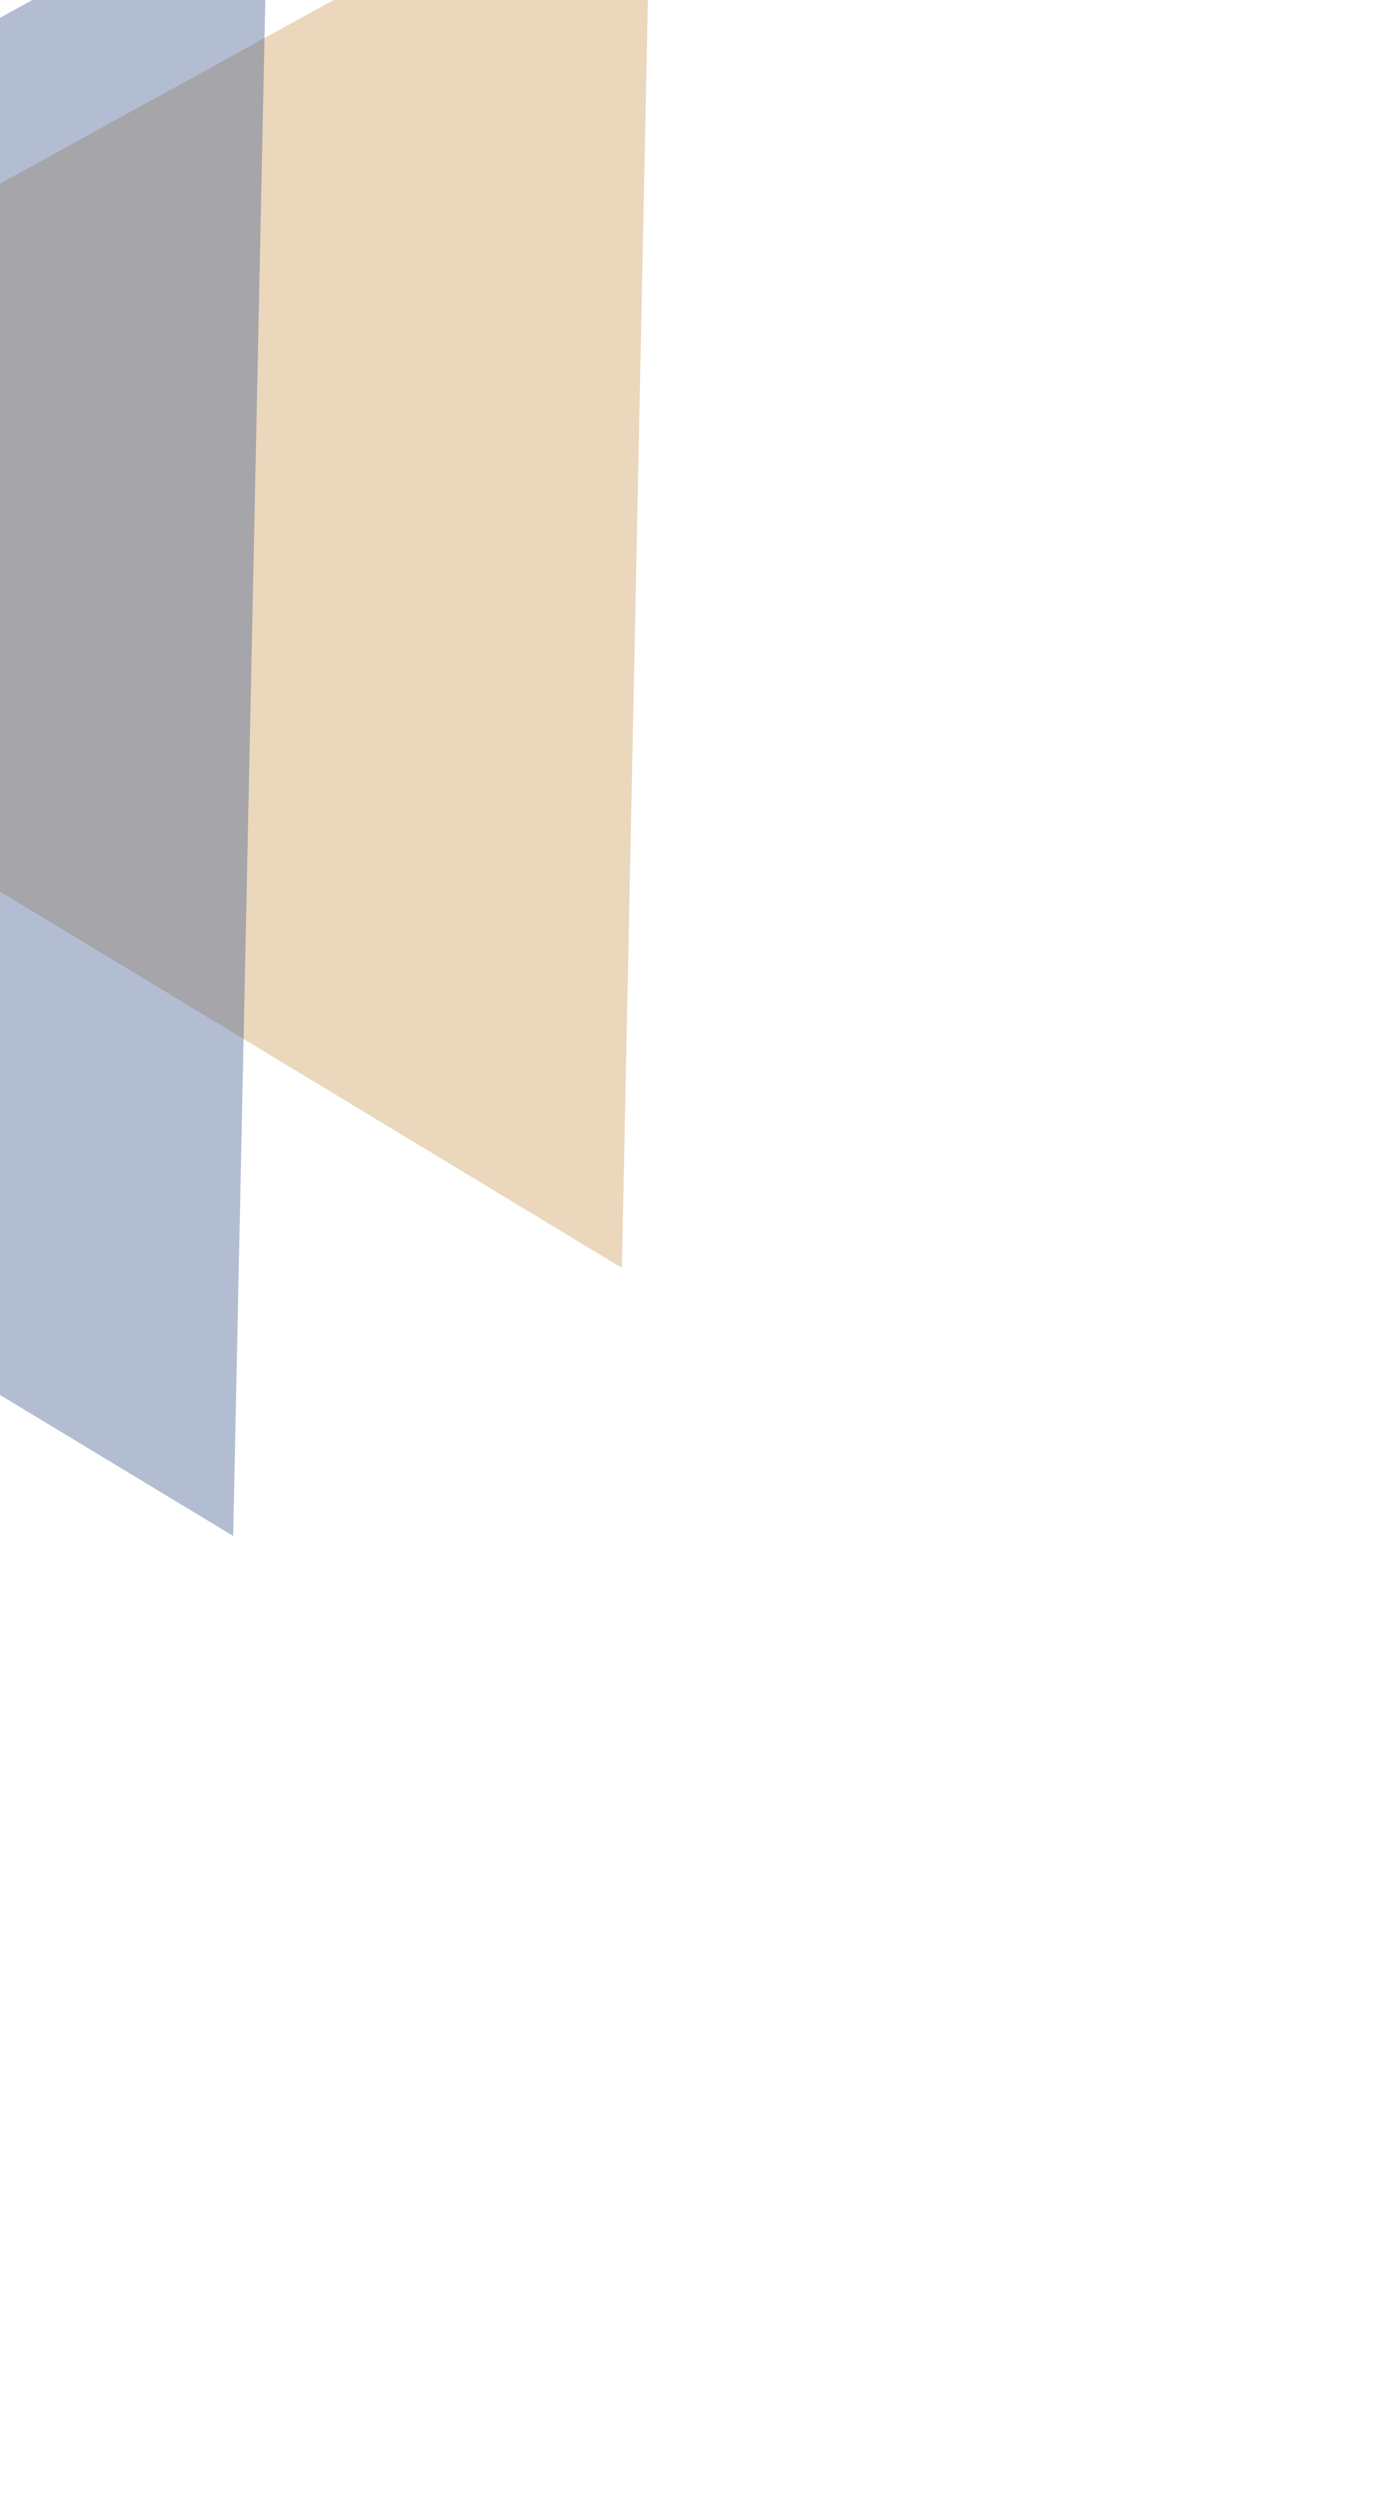
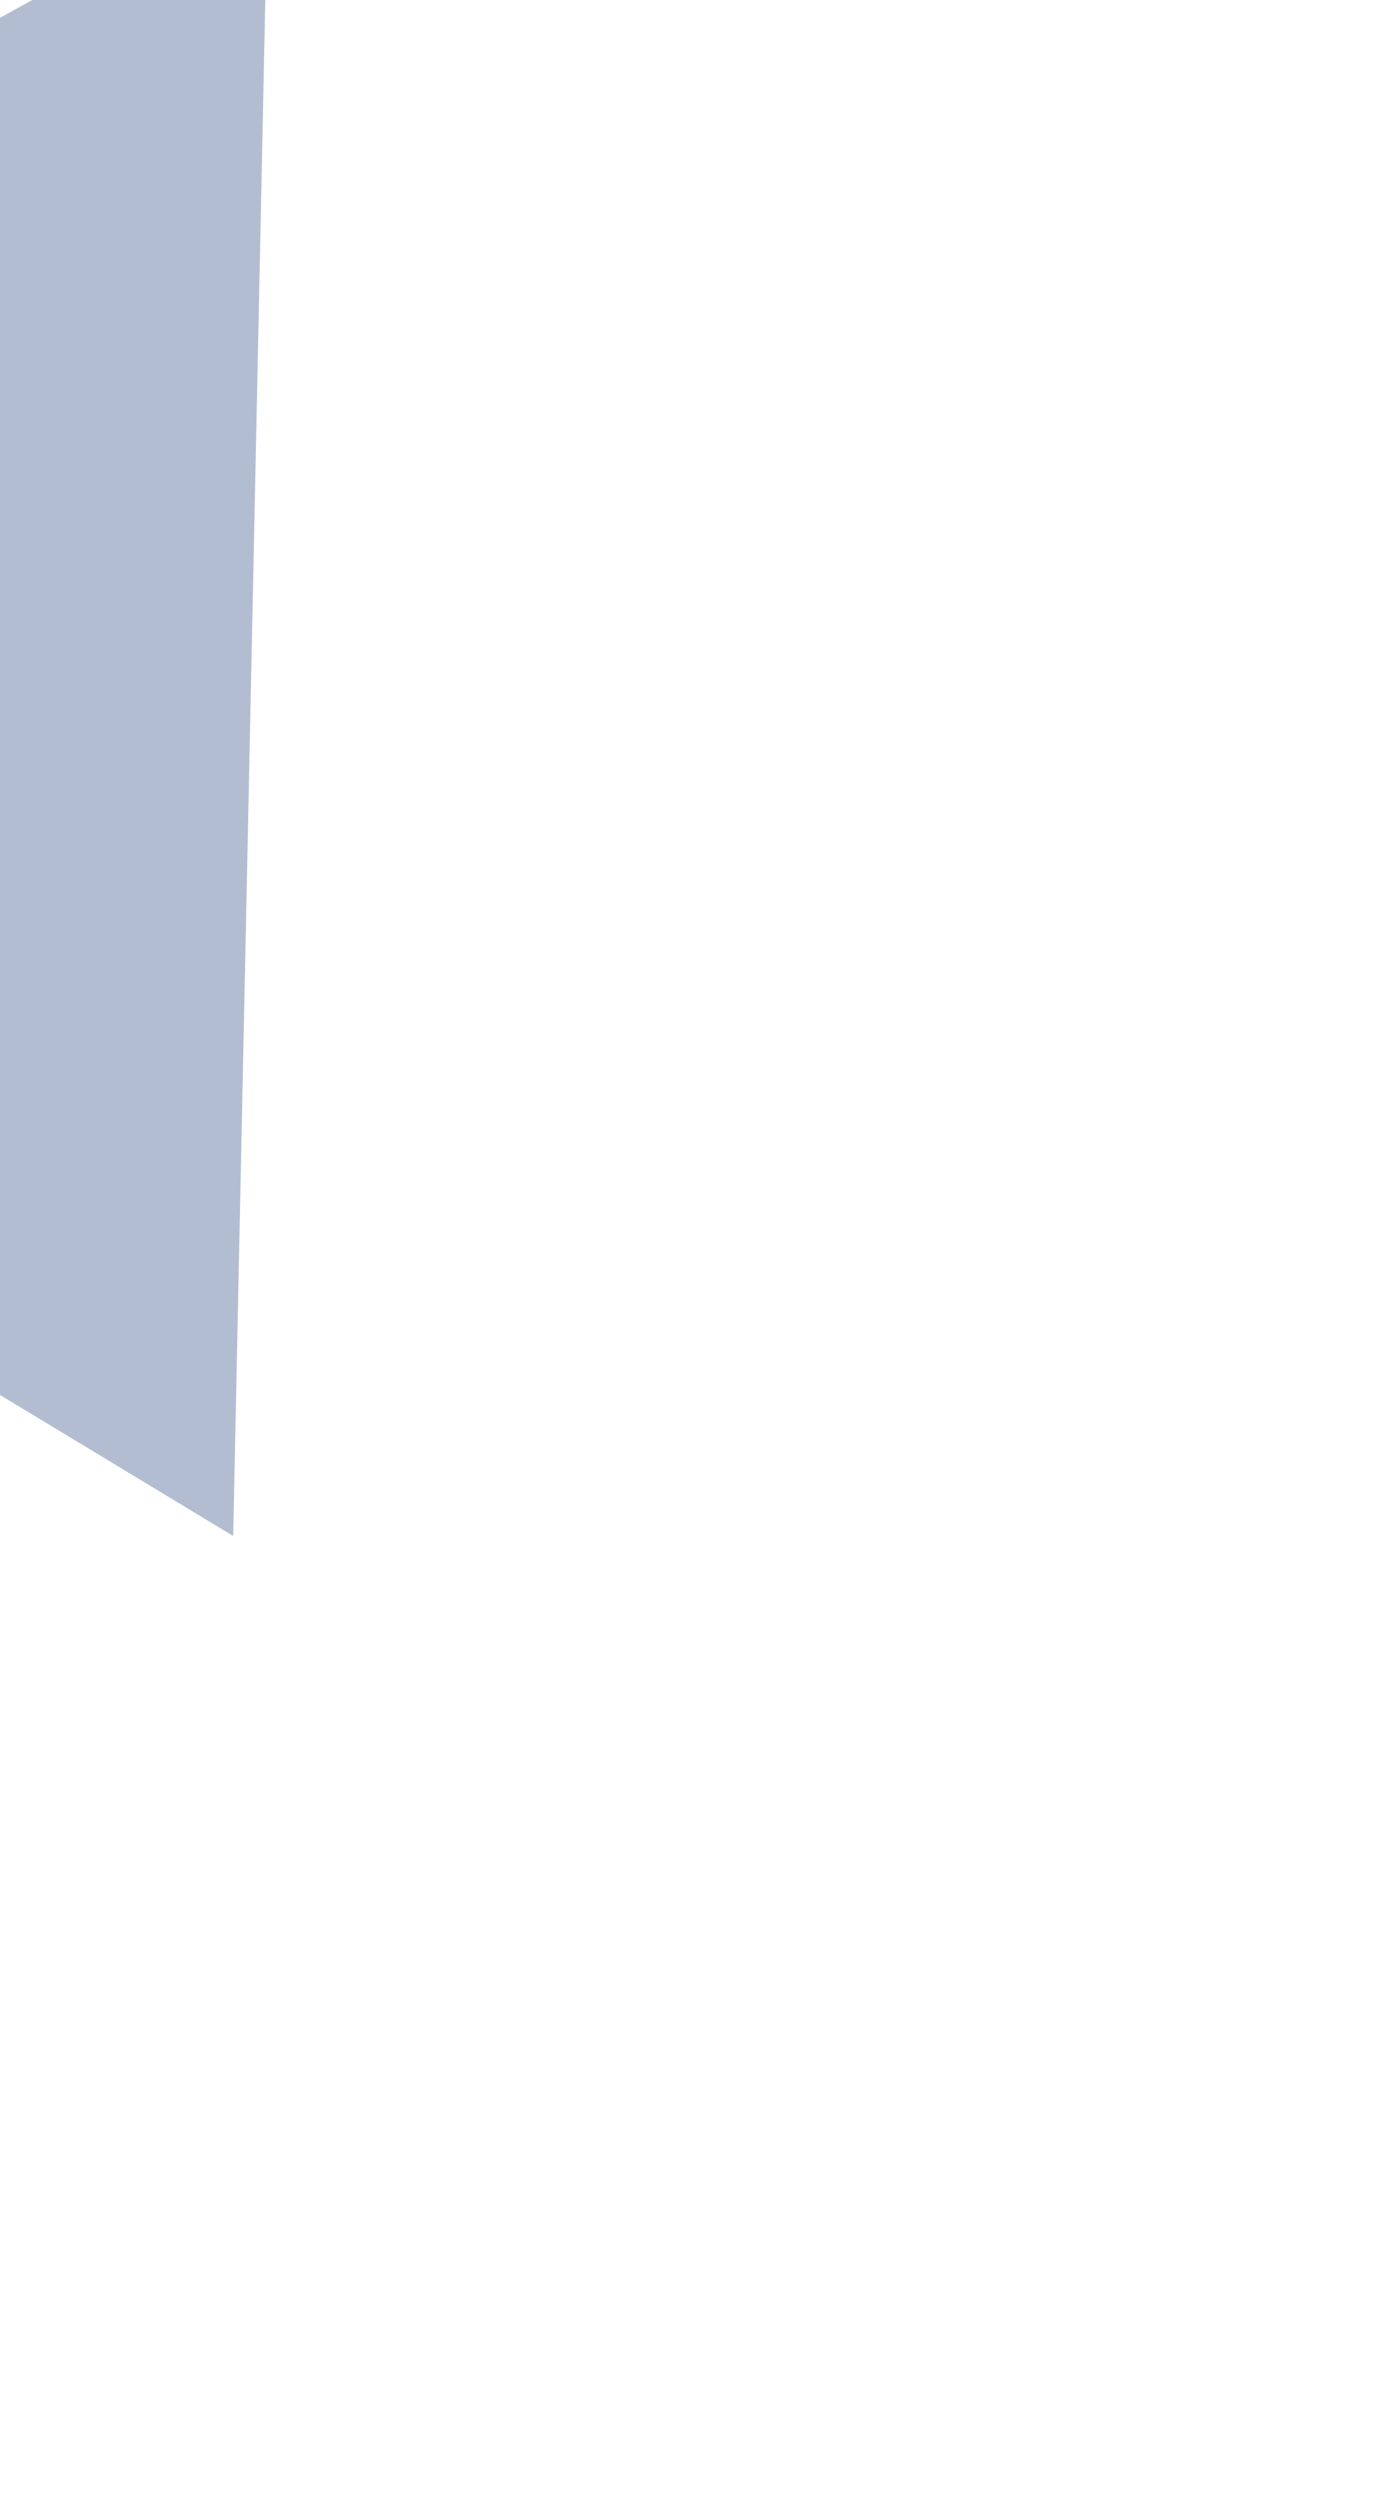
<svg xmlns="http://www.w3.org/2000/svg" width="239" height="434" viewBox="0 0 239 434" fill="none">
  <g clip-path="url(#clip0_410_154)">
    <g filter="url(#filter0_f_410_154)">
-       <path d="M108.013 220.204L-106.427 90.453L113.16 -30.382L108.013 220.204Z" fill="#CA9C59" fill-opacity="0.4" />
-     </g>
+       </g>
    <g filter="url(#filter1_f_410_154)">
      <path d="M40.503 266.764L-207.117 117.062L46.552 -22.527L40.503 266.764Z" fill="#425B8F" fill-opacity="0.4" />
    </g>
  </g>
  <defs>
    <filter id="filter0_f_410_154" x="-156.427" y="-80.383" width="319.587" height="350.586" filterUnits="userSpaceOnUse" color-interpolation-filters="sRGB">
      <feFlood flood-opacity="0" result="BackgroundImageFix" />
      <feBlend mode="normal" in="SourceGraphic" in2="BackgroundImageFix" result="shape" />
      <feGaussianBlur stdDeviation="25" result="effect1_foregroundBlur_410_154" />
    </filter>
    <filter id="filter1_f_410_154" x="-257.117" y="-72.527" width="353.668" height="389.291" filterUnits="userSpaceOnUse" color-interpolation-filters="sRGB">
      <feFlood flood-opacity="0" result="BackgroundImageFix" />
      <feBlend mode="normal" in="SourceGraphic" in2="BackgroundImageFix" result="shape" />
      <feGaussianBlur stdDeviation="25" result="effect1_foregroundBlur_410_154" />
    </filter>
    <clipPath id="clip0_410_154">
      <rect width="239" height="434" fill="white" />
    </clipPath>
  </defs>
</svg>